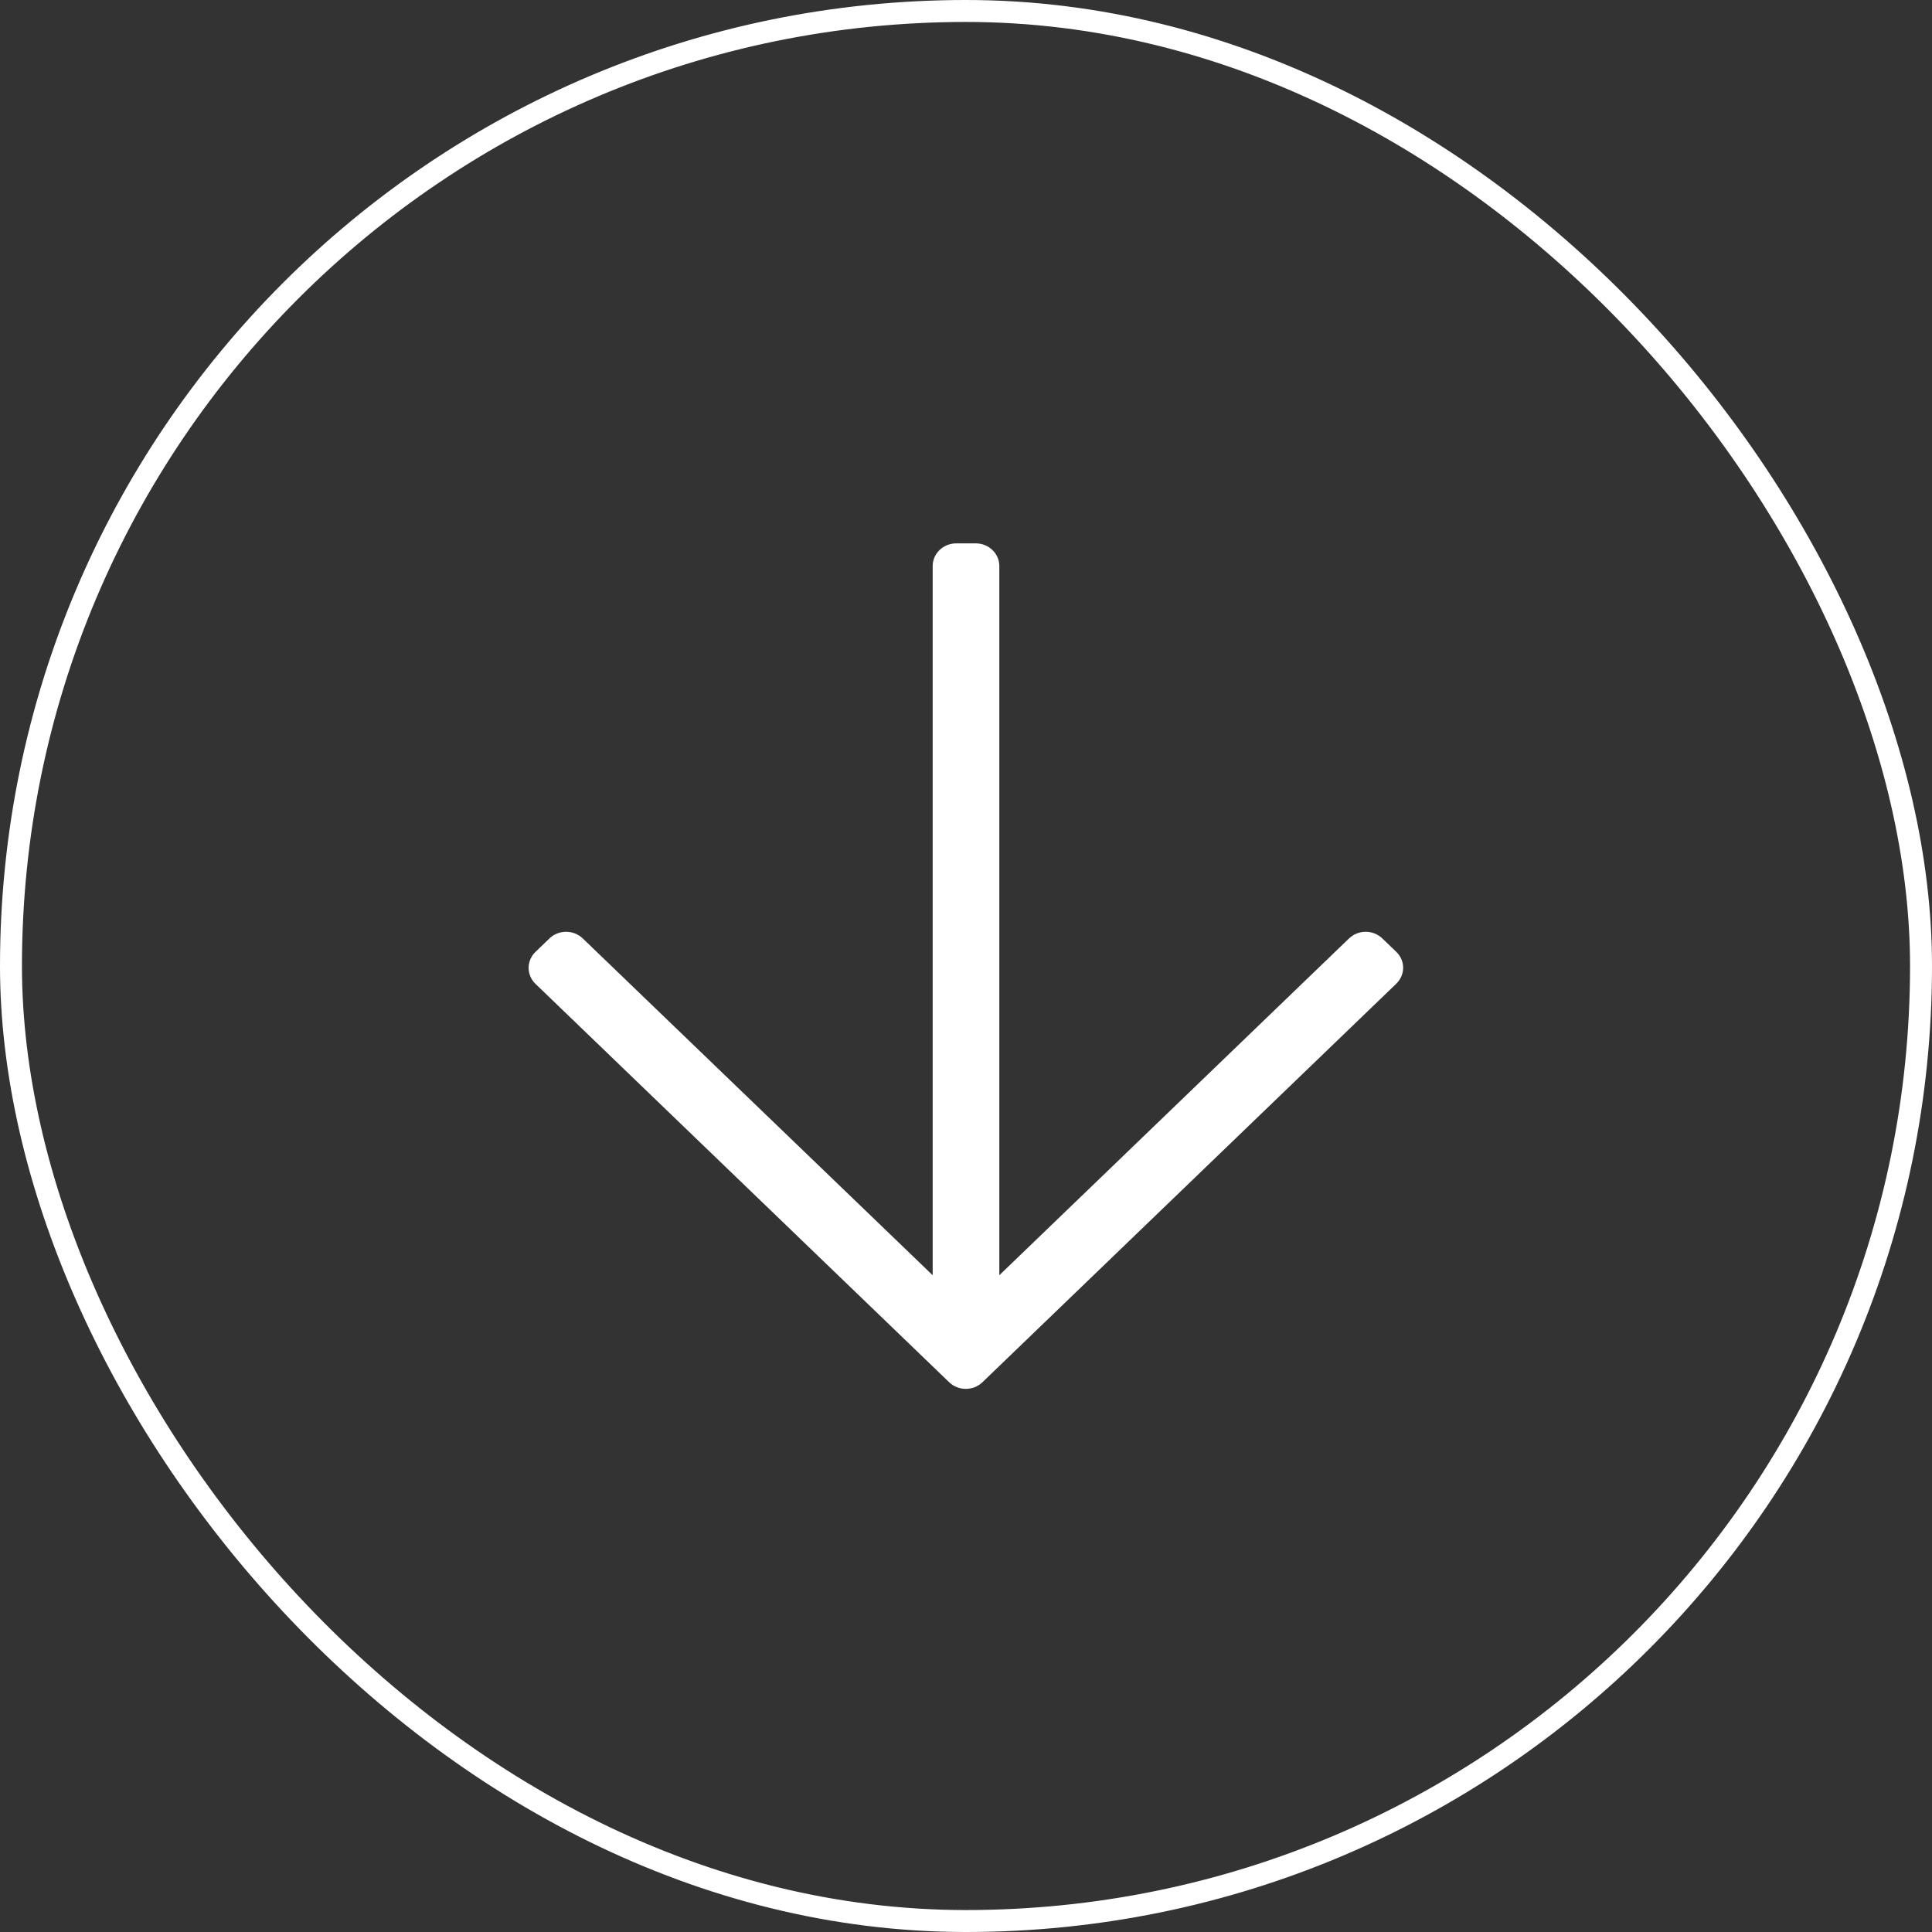
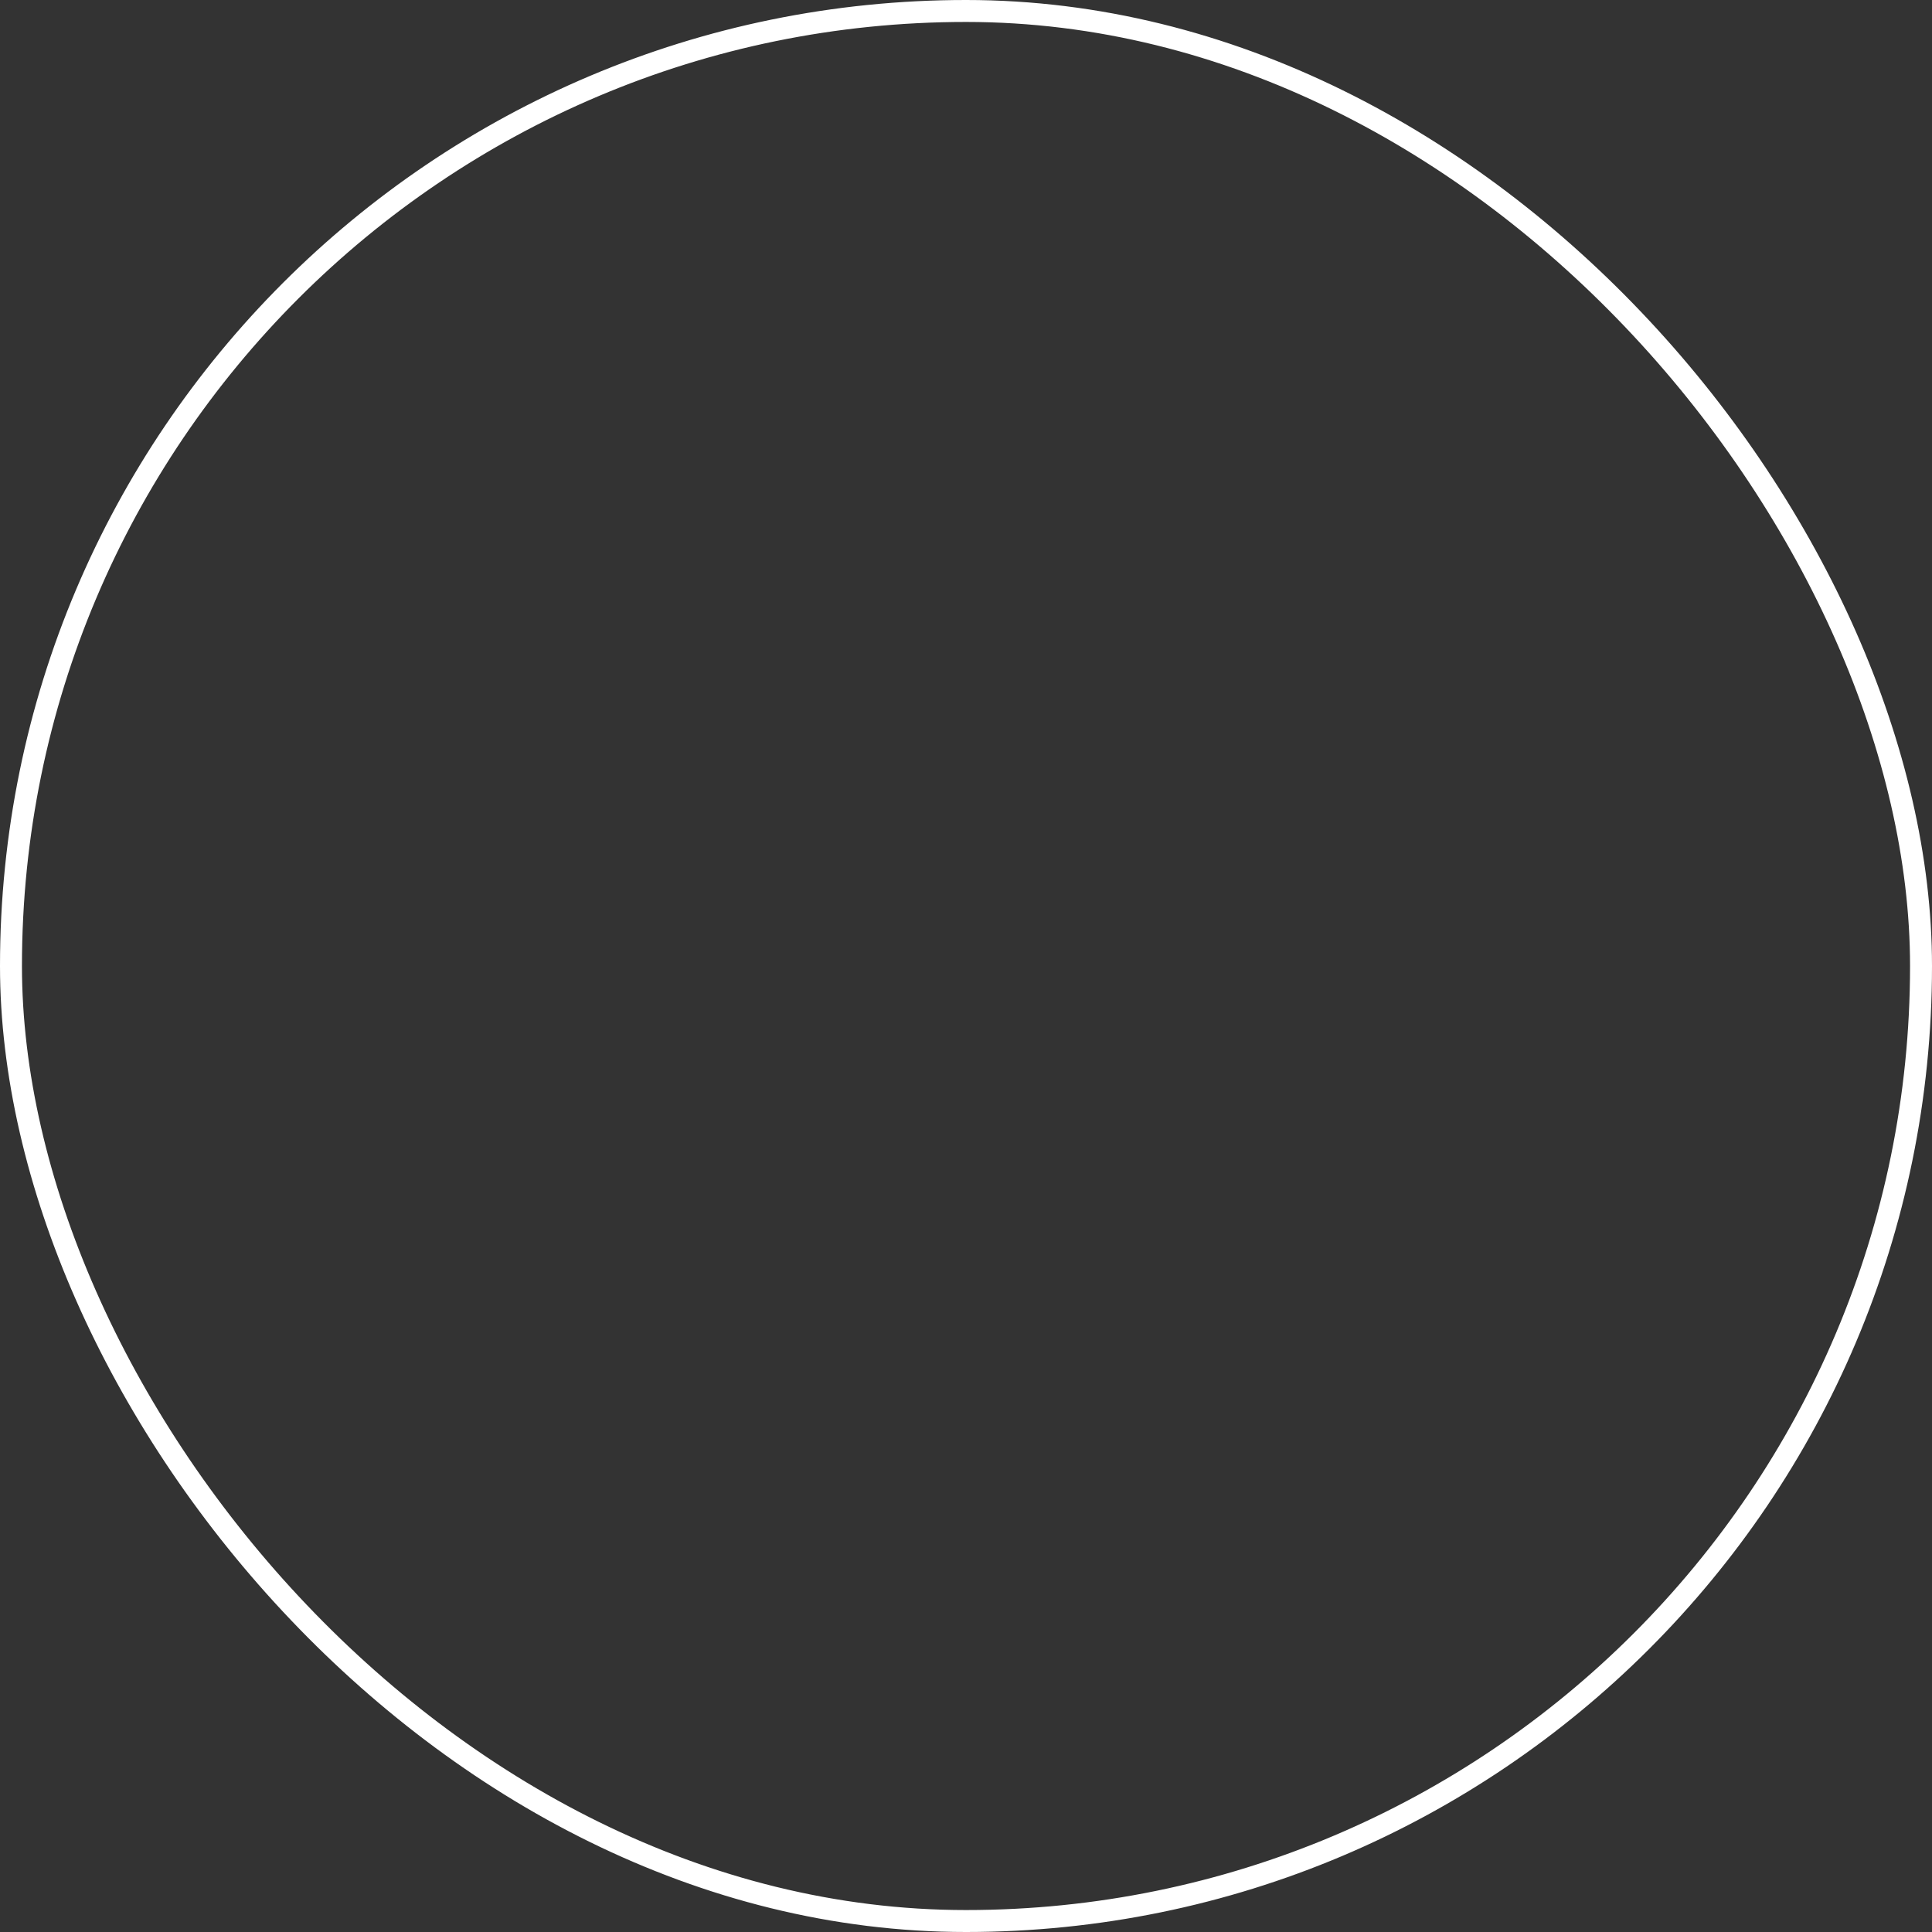
<svg xmlns="http://www.w3.org/2000/svg" width="88" height="88" viewBox="0 0 88 88" fill="none">
  <rect x="0" y="0" width="88" height="88" fill="#333333" stroke="none" />
  <rect x="0.5" y="0.5" width="87" height="87" rx="43.5" stroke="white" />
-   <path d="M63.598 43.355L62.964 42.745C62.545 42.341 61.866 42.341 61.446 42.745L45.518 58.085V25.781C45.518 25.214 45.036 24.75 44.446 24.75H43.554C42.964 24.75 42.482 25.214 42.482 25.781V58.085L26.545 42.745C26.125 42.341 25.446 42.341 25.027 42.745L24.393 43.355C23.973 43.759 23.973 44.413 24.393 44.816L43.232 62.958C43.652 63.362 44.33 63.362 44.75 62.958L63.589 44.816C64.018 44.404 64.018 43.759 63.598 43.355Z" fill="white" />
</svg>